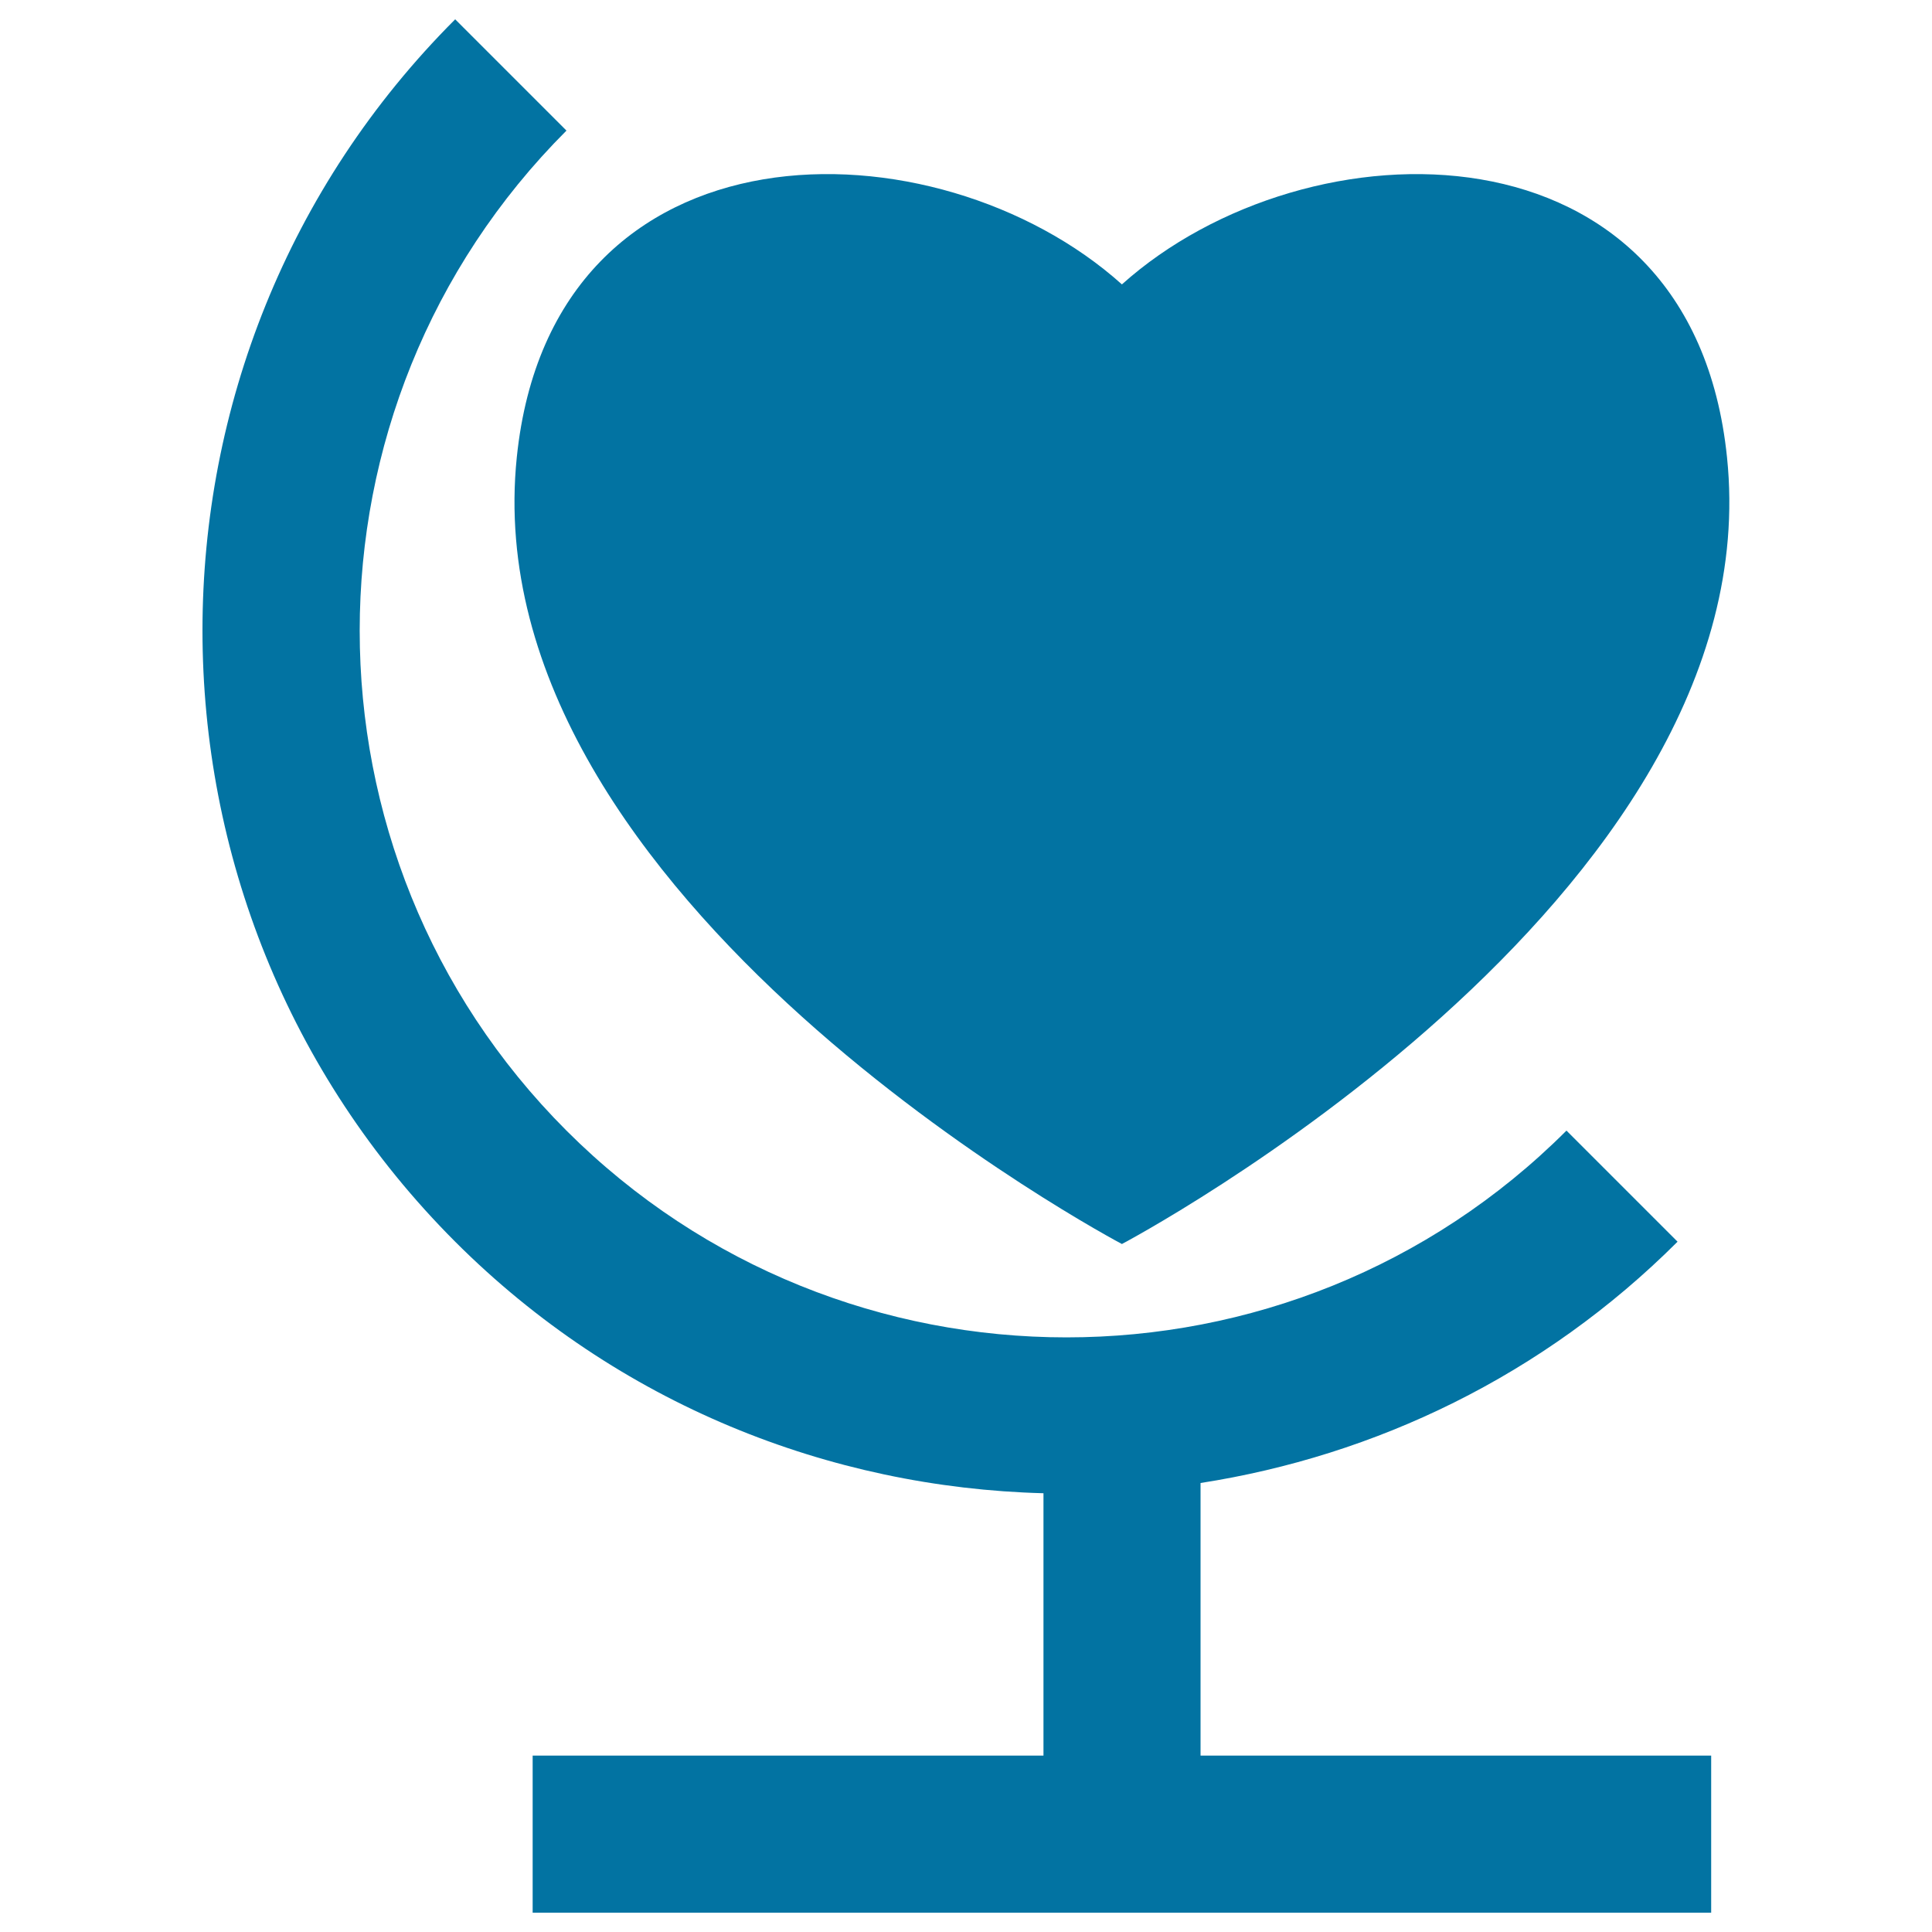
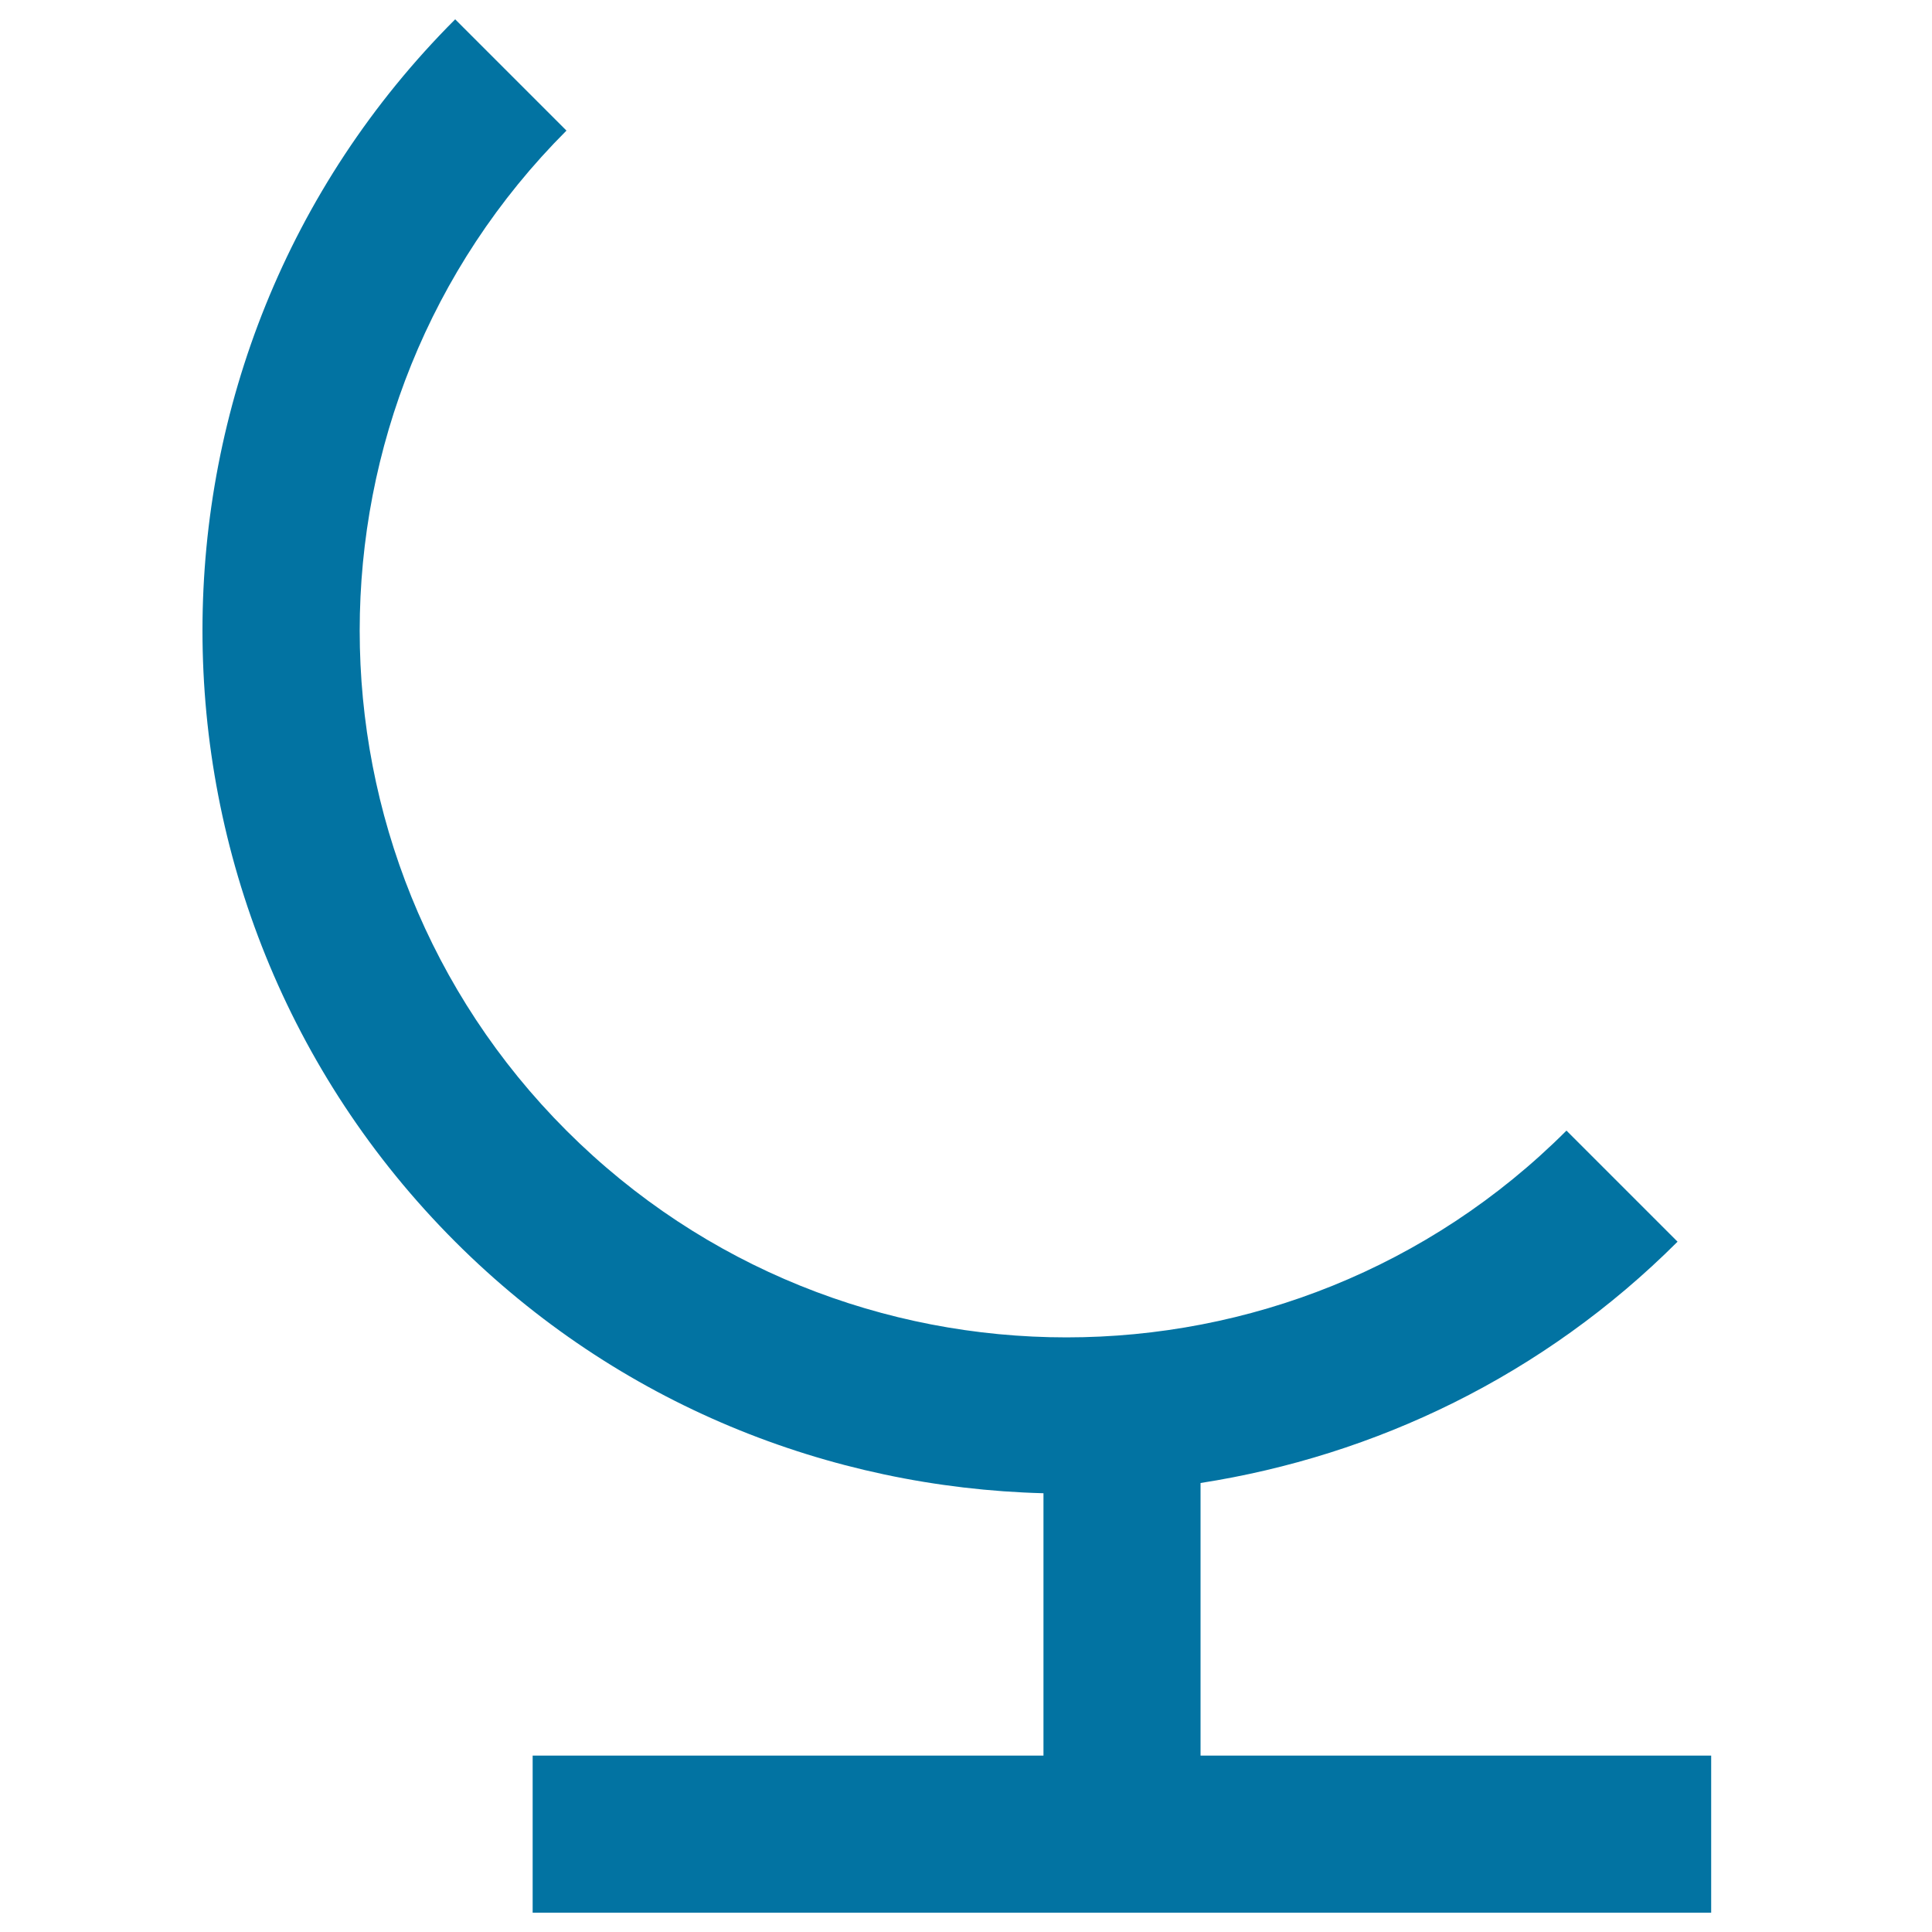
<svg xmlns="http://www.w3.org/2000/svg" viewBox="0 0 1000 1000" style="fill:#0273a2">
  <title>Heart Globe SVG icon</title>
  <g>
    <g>
-       <path d="M580.7,643.9c0,0,337-177.8,313.2-407.2C875.6,58.4,676.6,61.2,580.7,147.2c-95.8-86-294.8-88.8-313.2,89.4C243.7,466.1,580.7,643.9,580.7,643.9z" />
      <path d="M621.4,767.6c90.4-14.1,177.3-55.4,246.9-124.9l-57.5-57.5c-142.7,142.7-374.9,142.7-517.6,0c-142.7-142.7-142.7-374.9,0-517.6L235.6,10c-174.4,174.4-174.4,458.2,0,632.7c84.2,84.2,193.9,127.3,304.5,130.2v135.8H275.7V990h610v-81.3H621.4L621.4,767.6L621.4,767.6z" />
    </g>
  </g>
</svg>